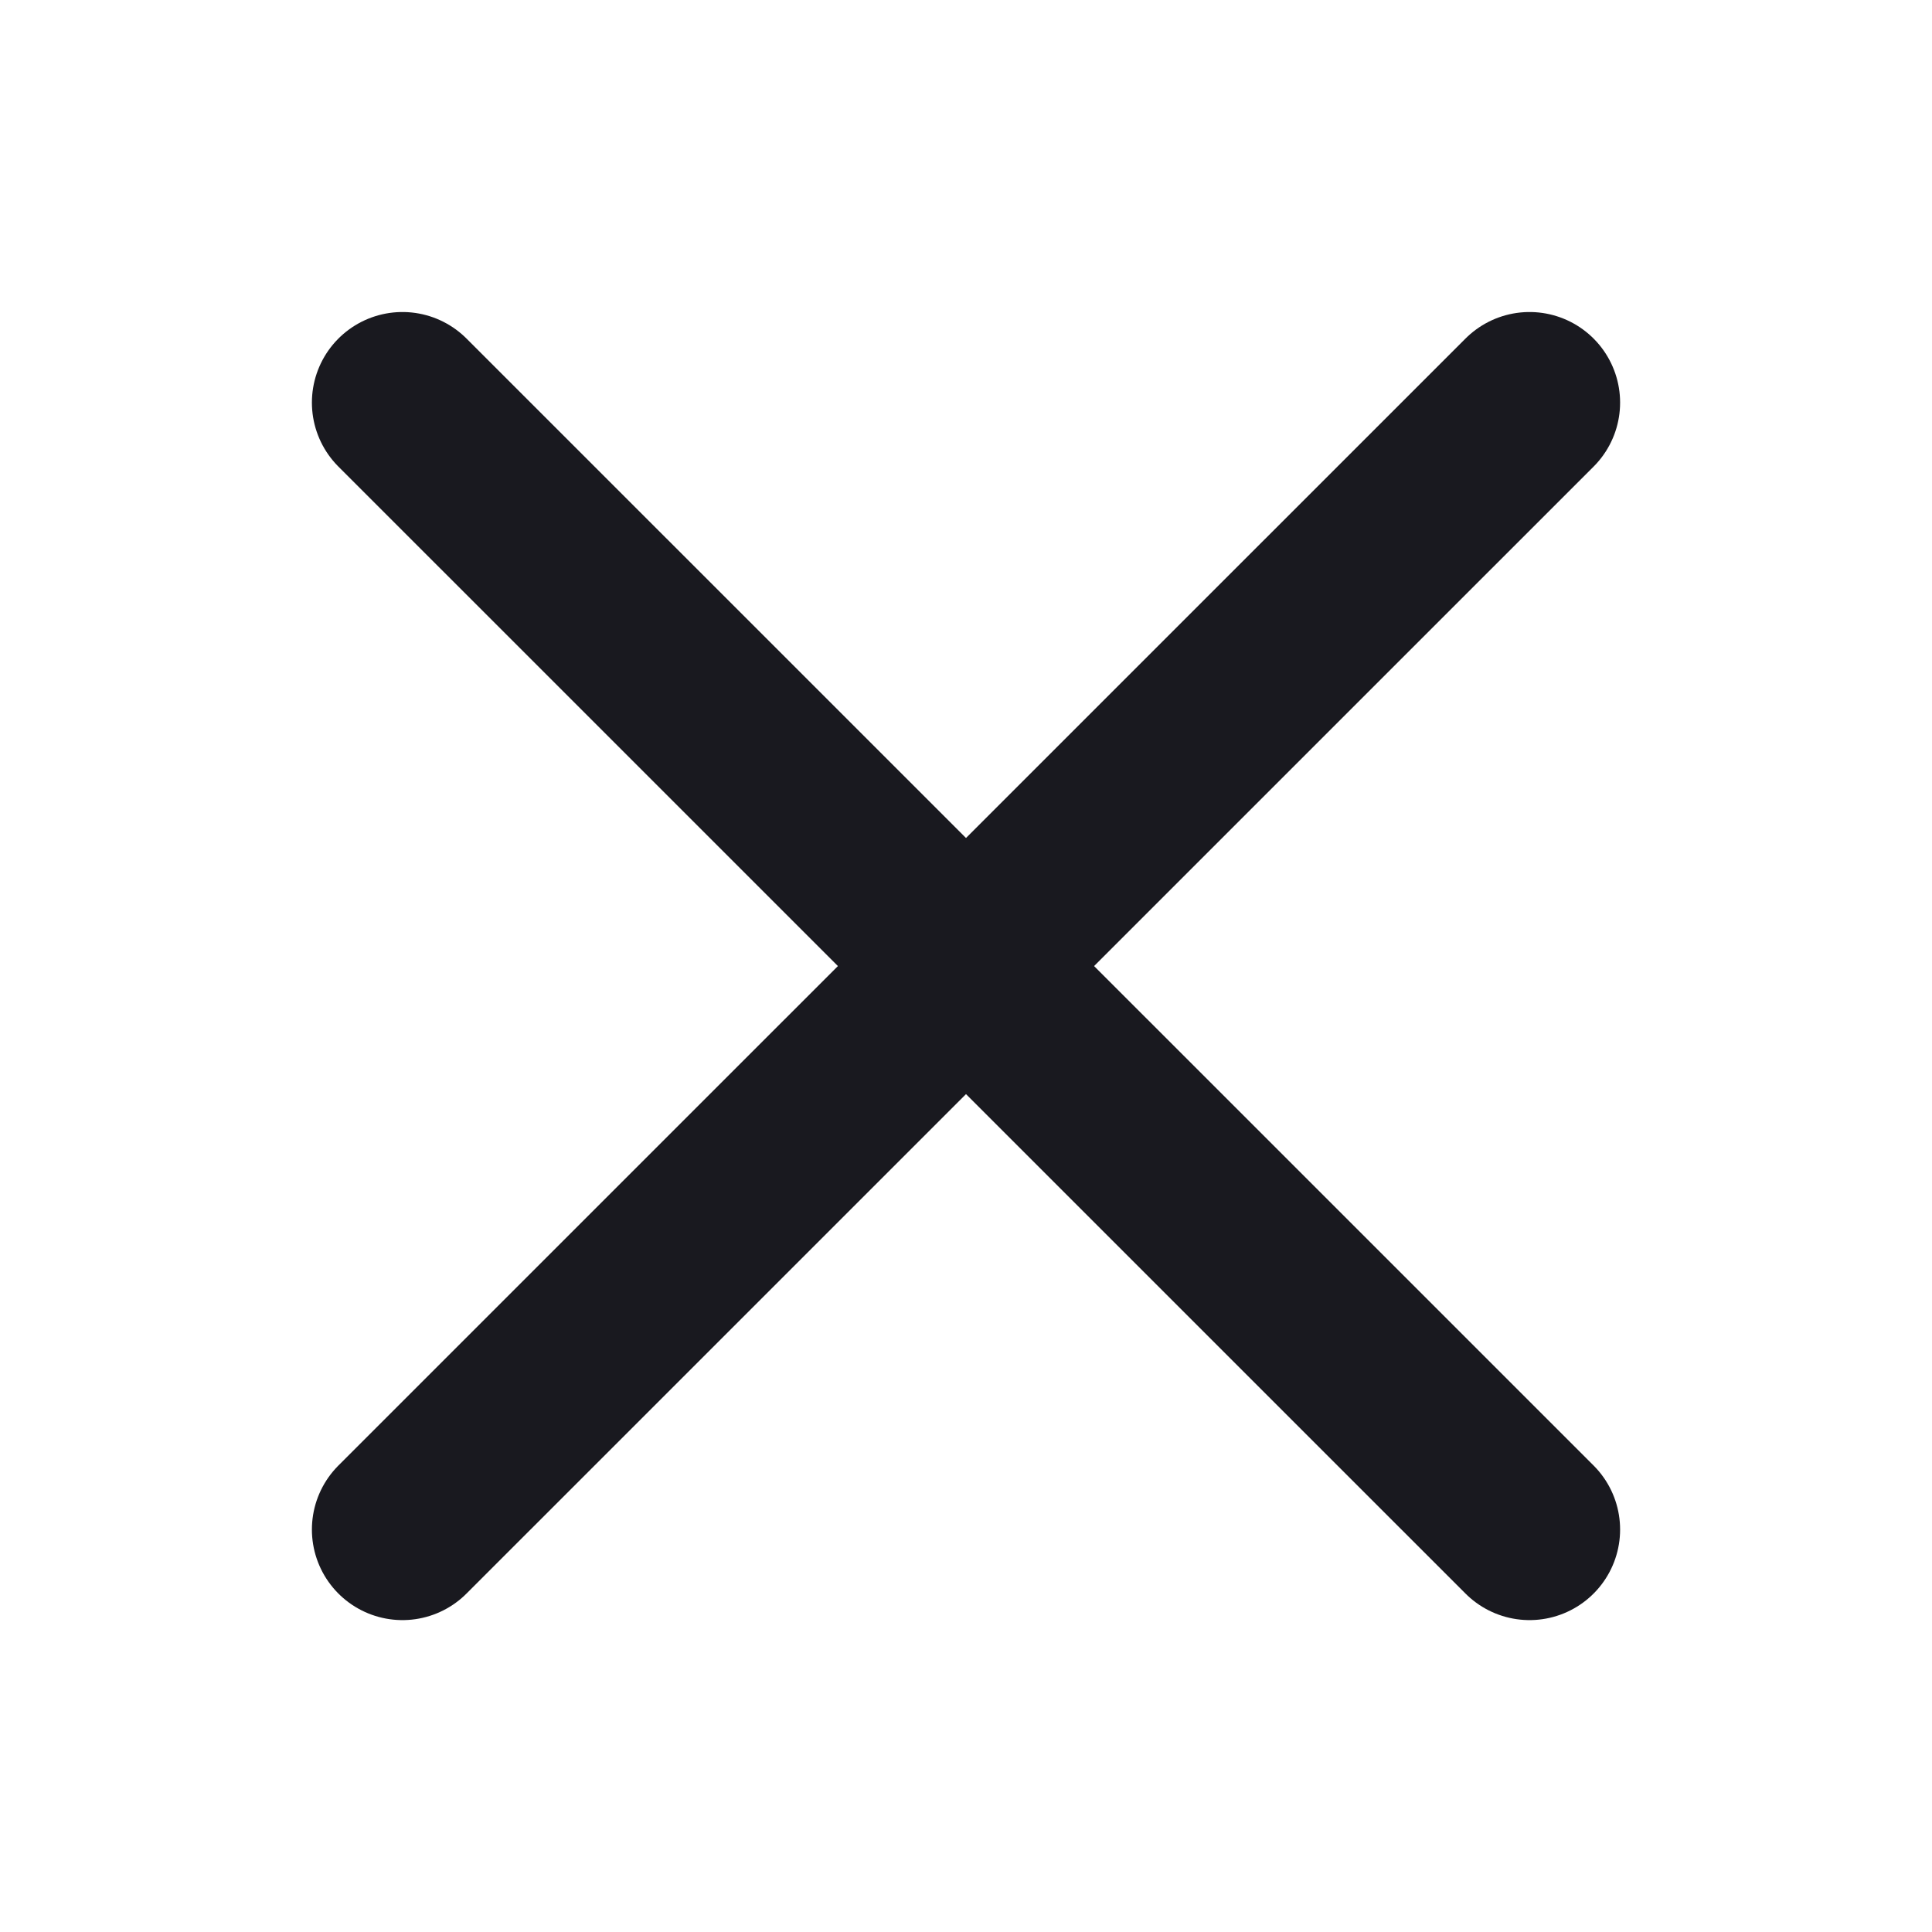
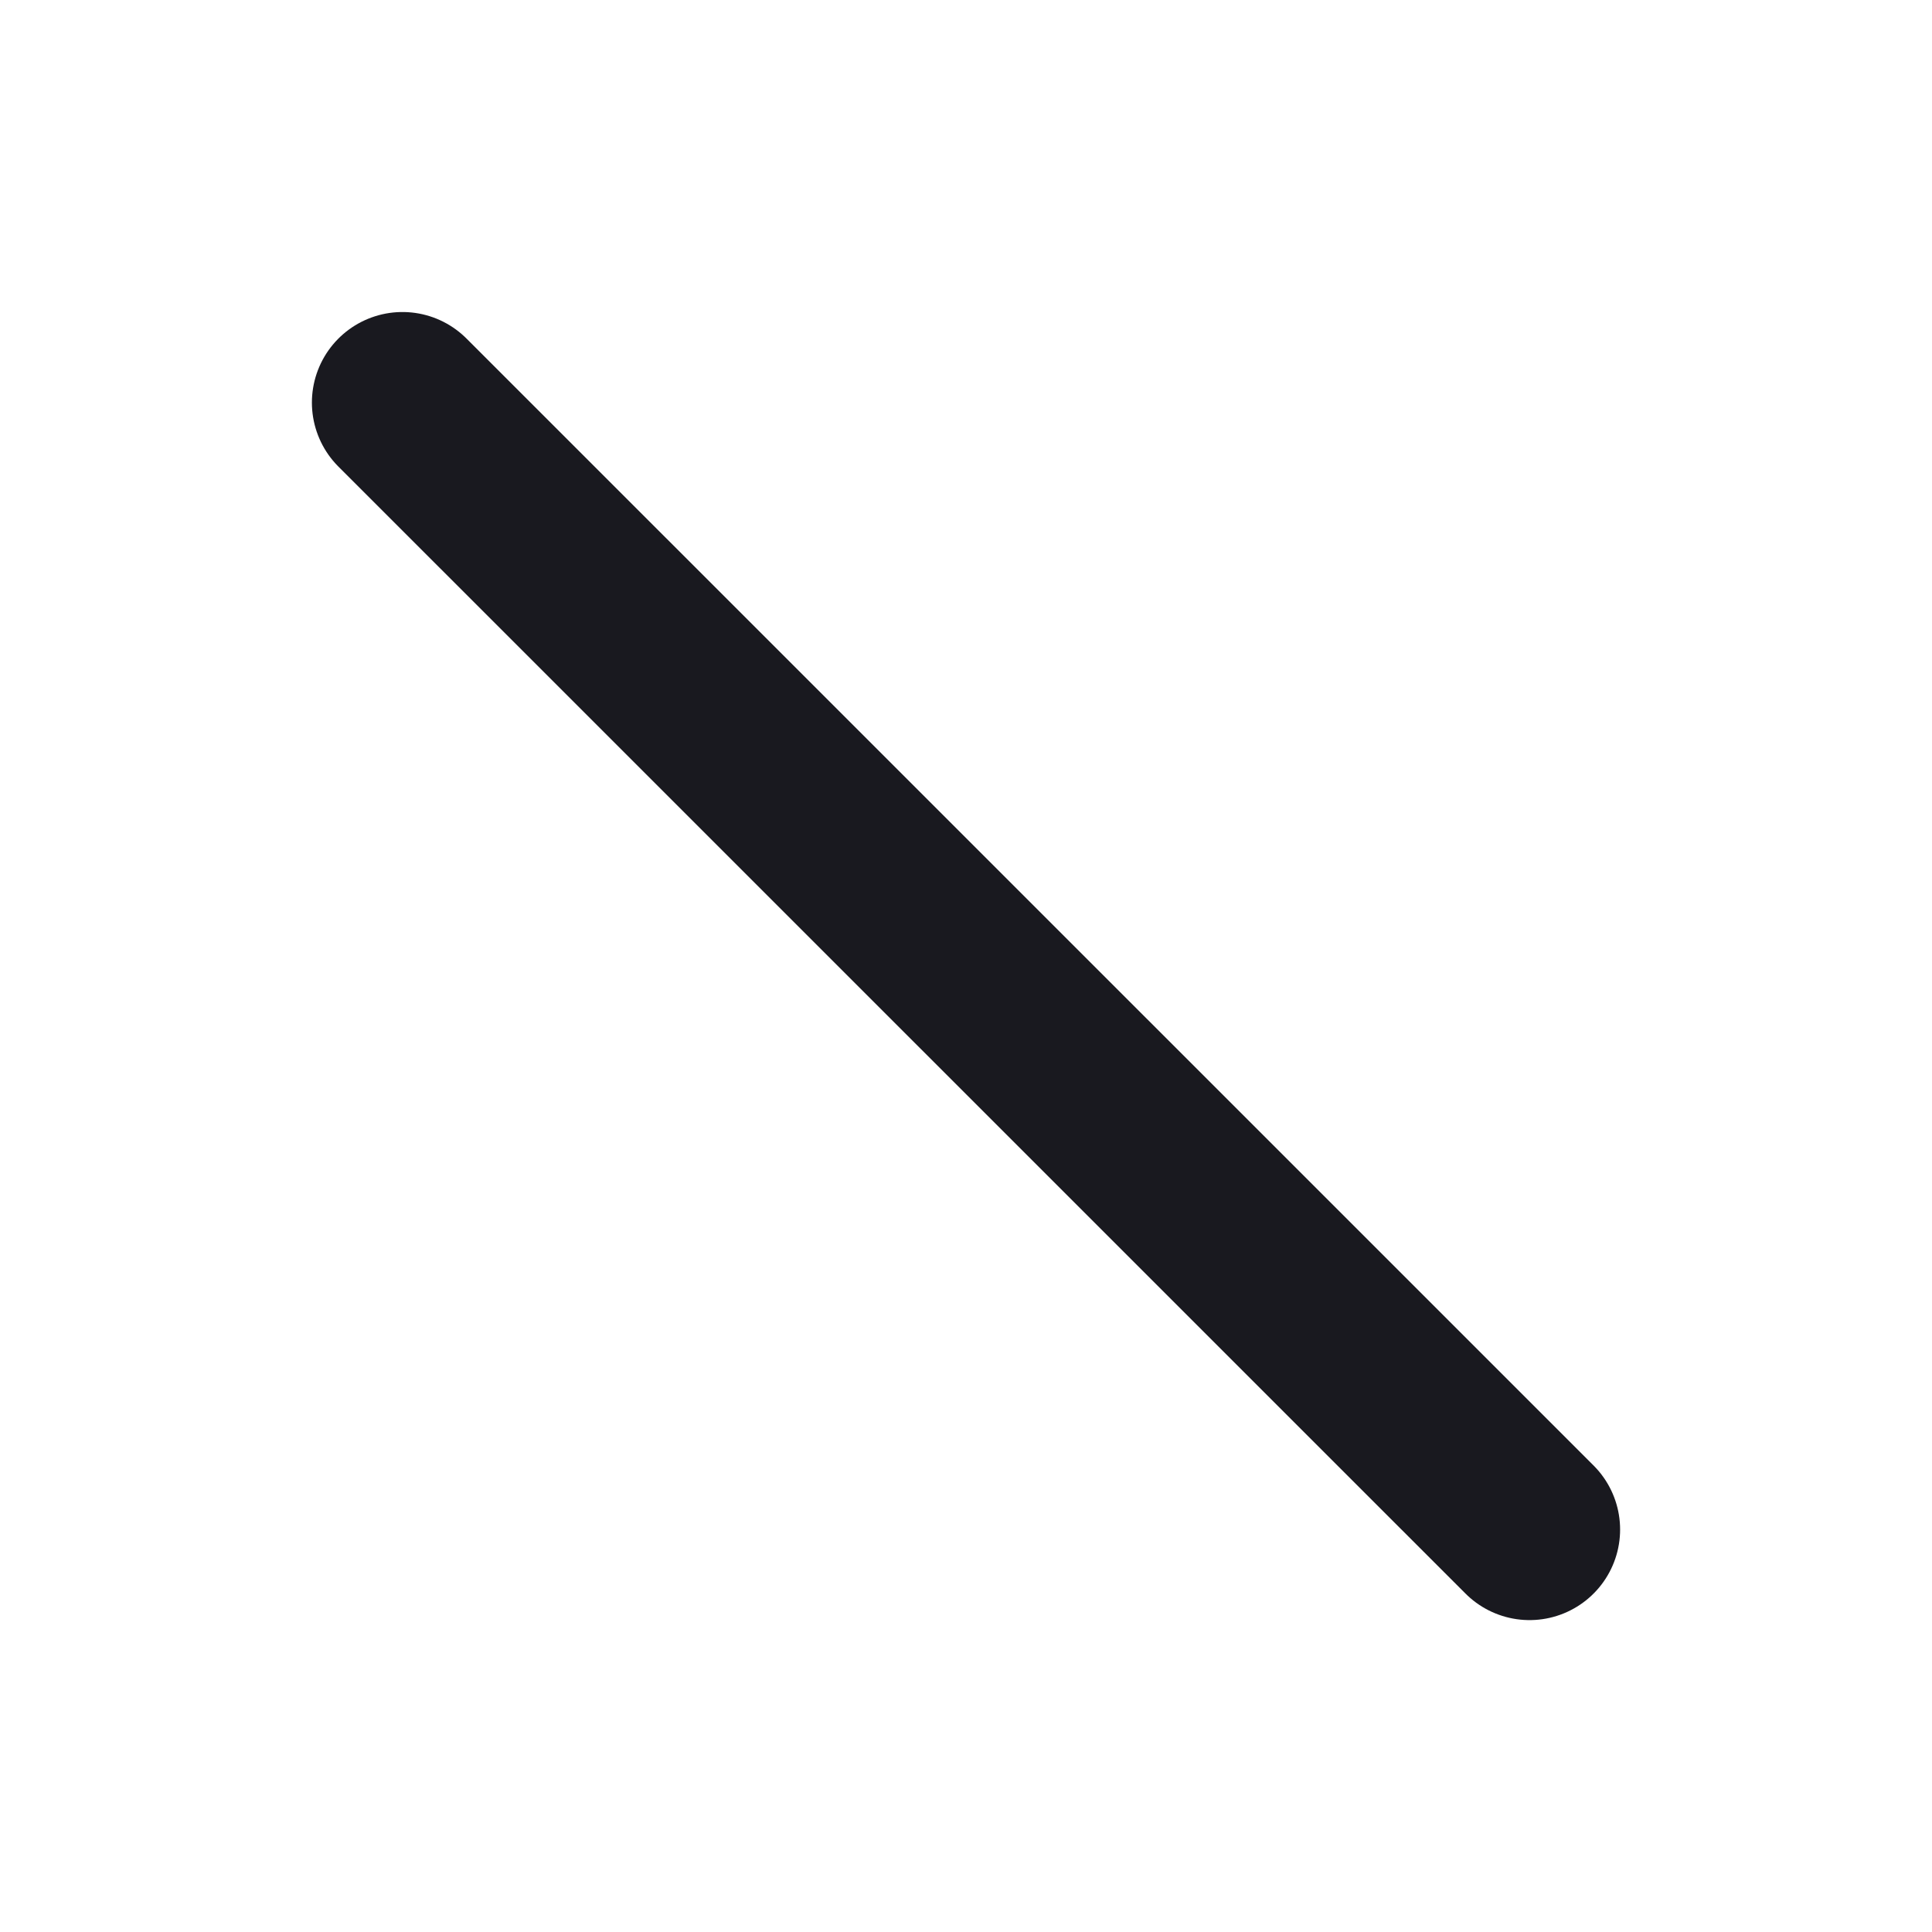
<svg xmlns="http://www.w3.org/2000/svg" width="16" height="16" viewBox="0 0 16 16" fill="none">
  <path d="M12.667 12.667L3.333 3.334" stroke="#19191F" stroke-width="1.5" stroke-linecap="round" />
-   <path d="M12.667 3.334L3.333 12.667" stroke="#19191F" stroke-width="1.5" stroke-linecap="round" />
</svg>